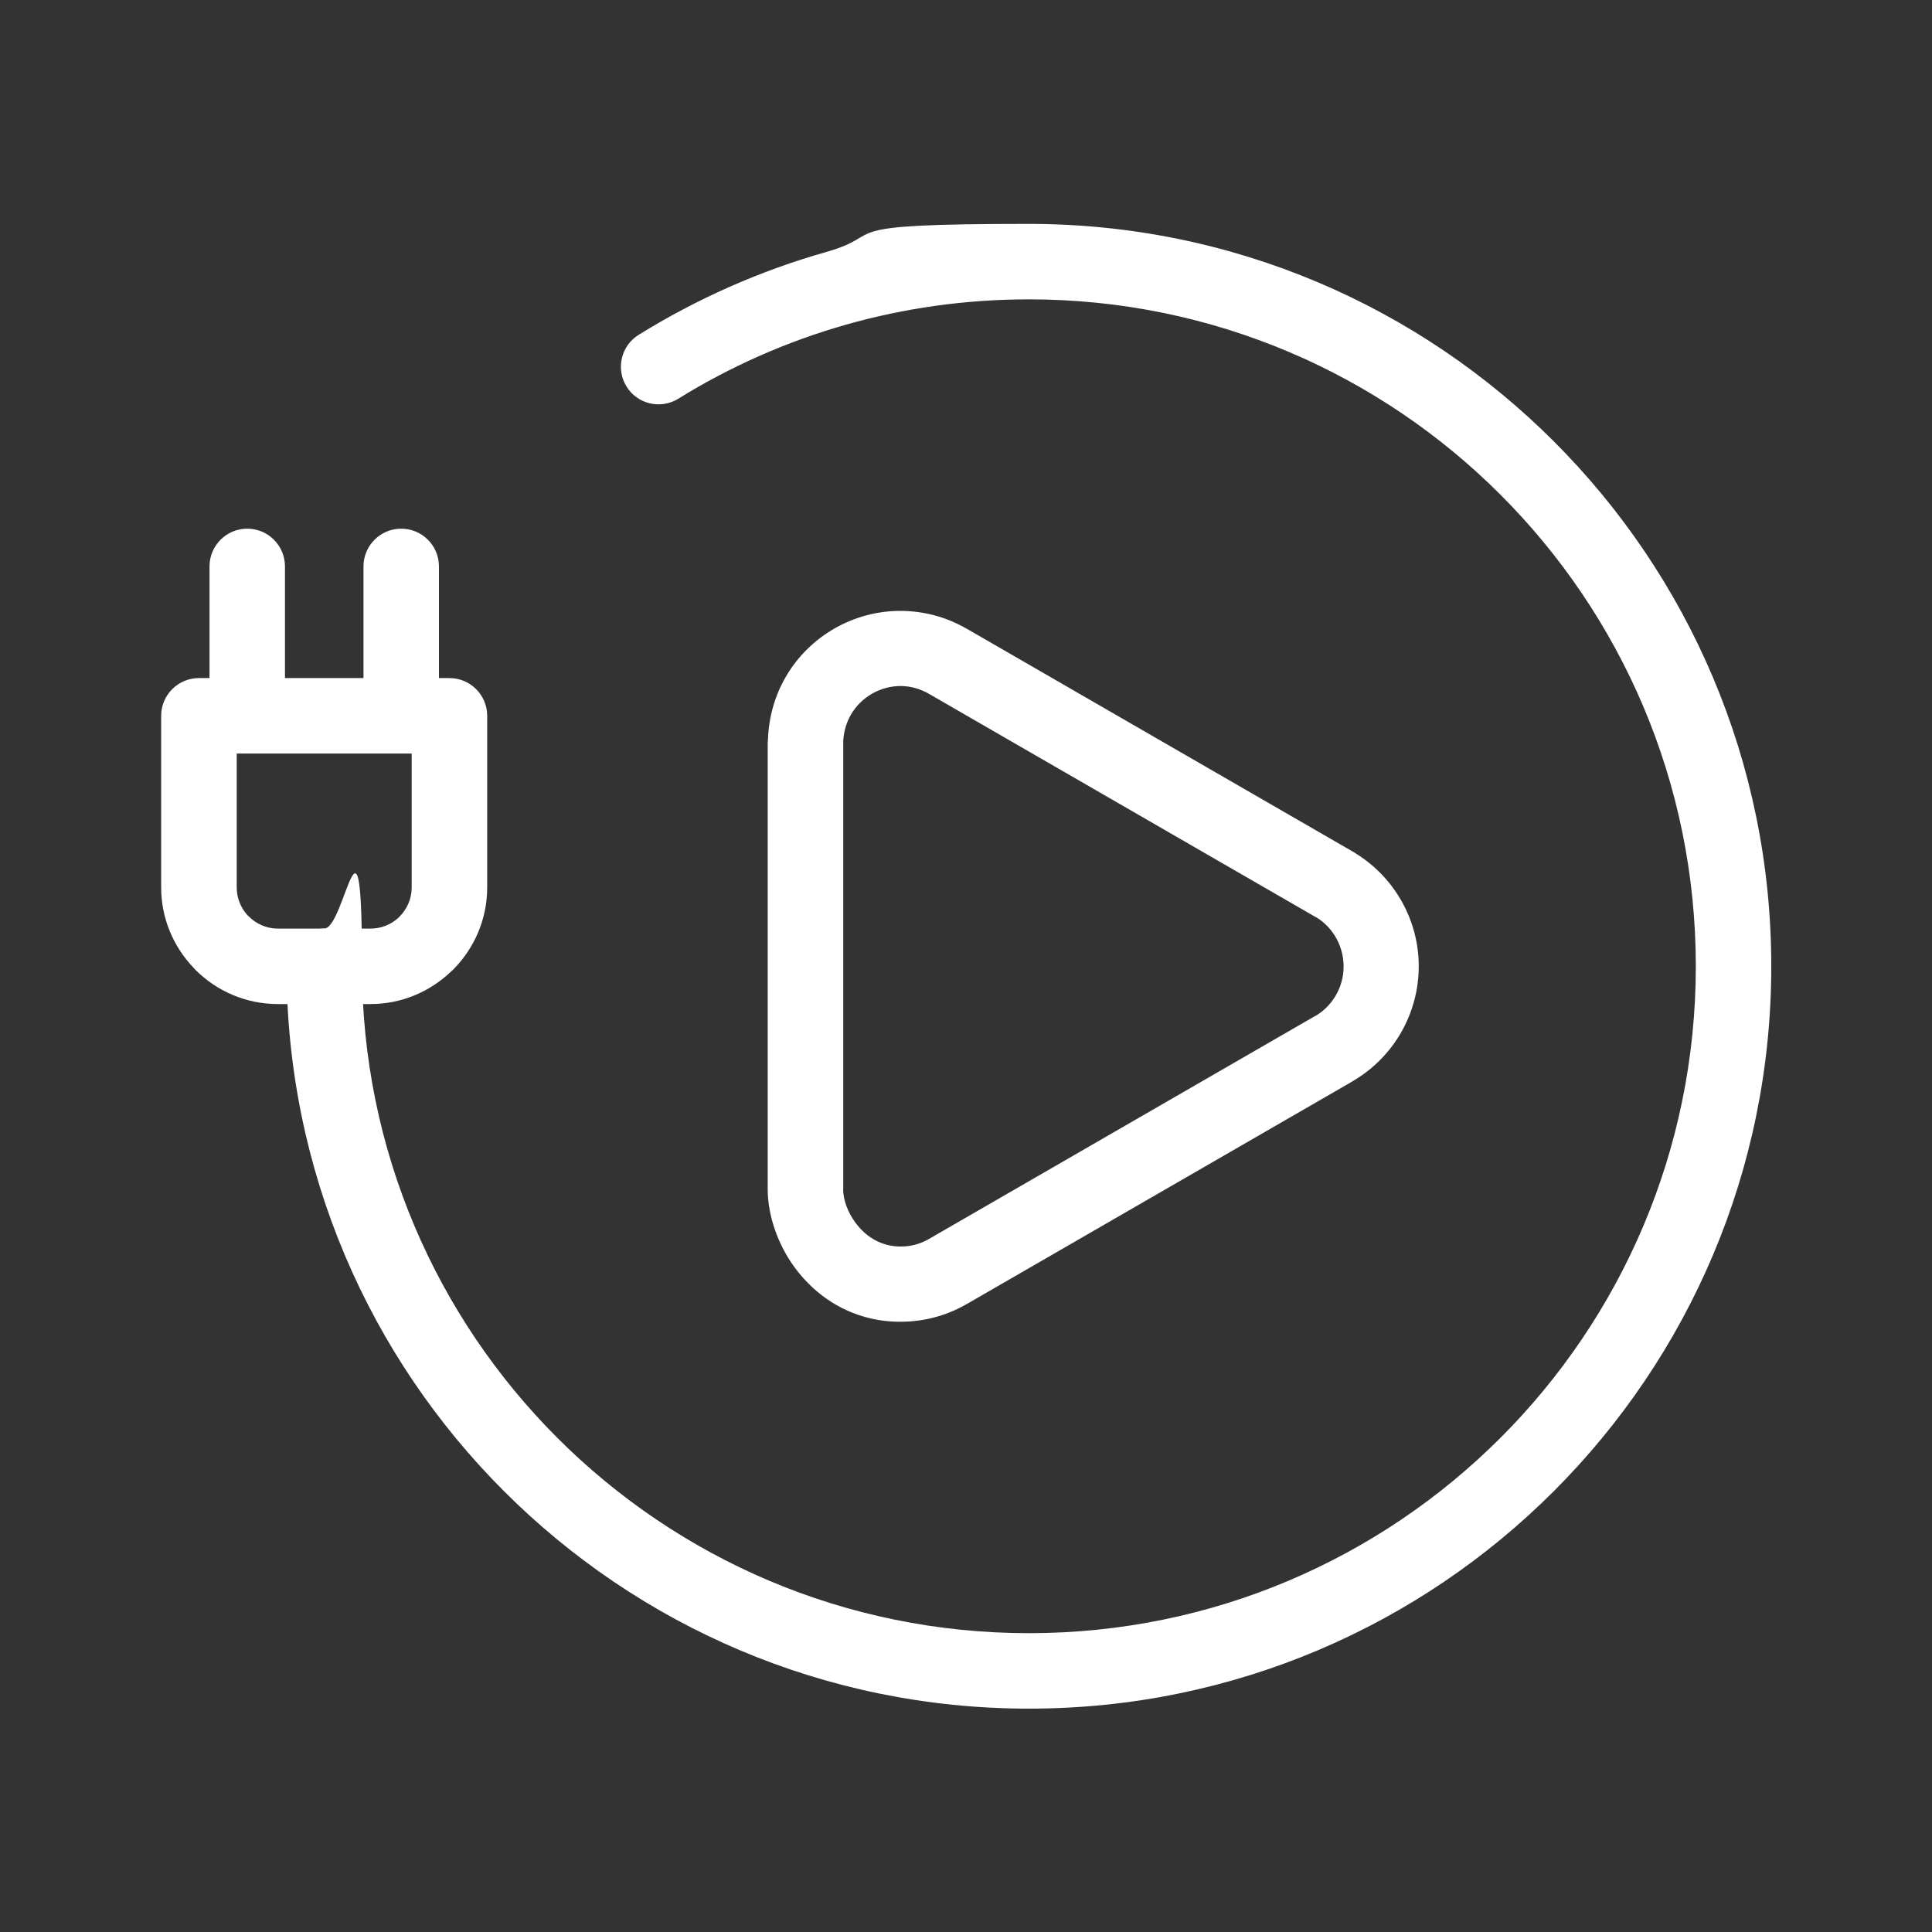
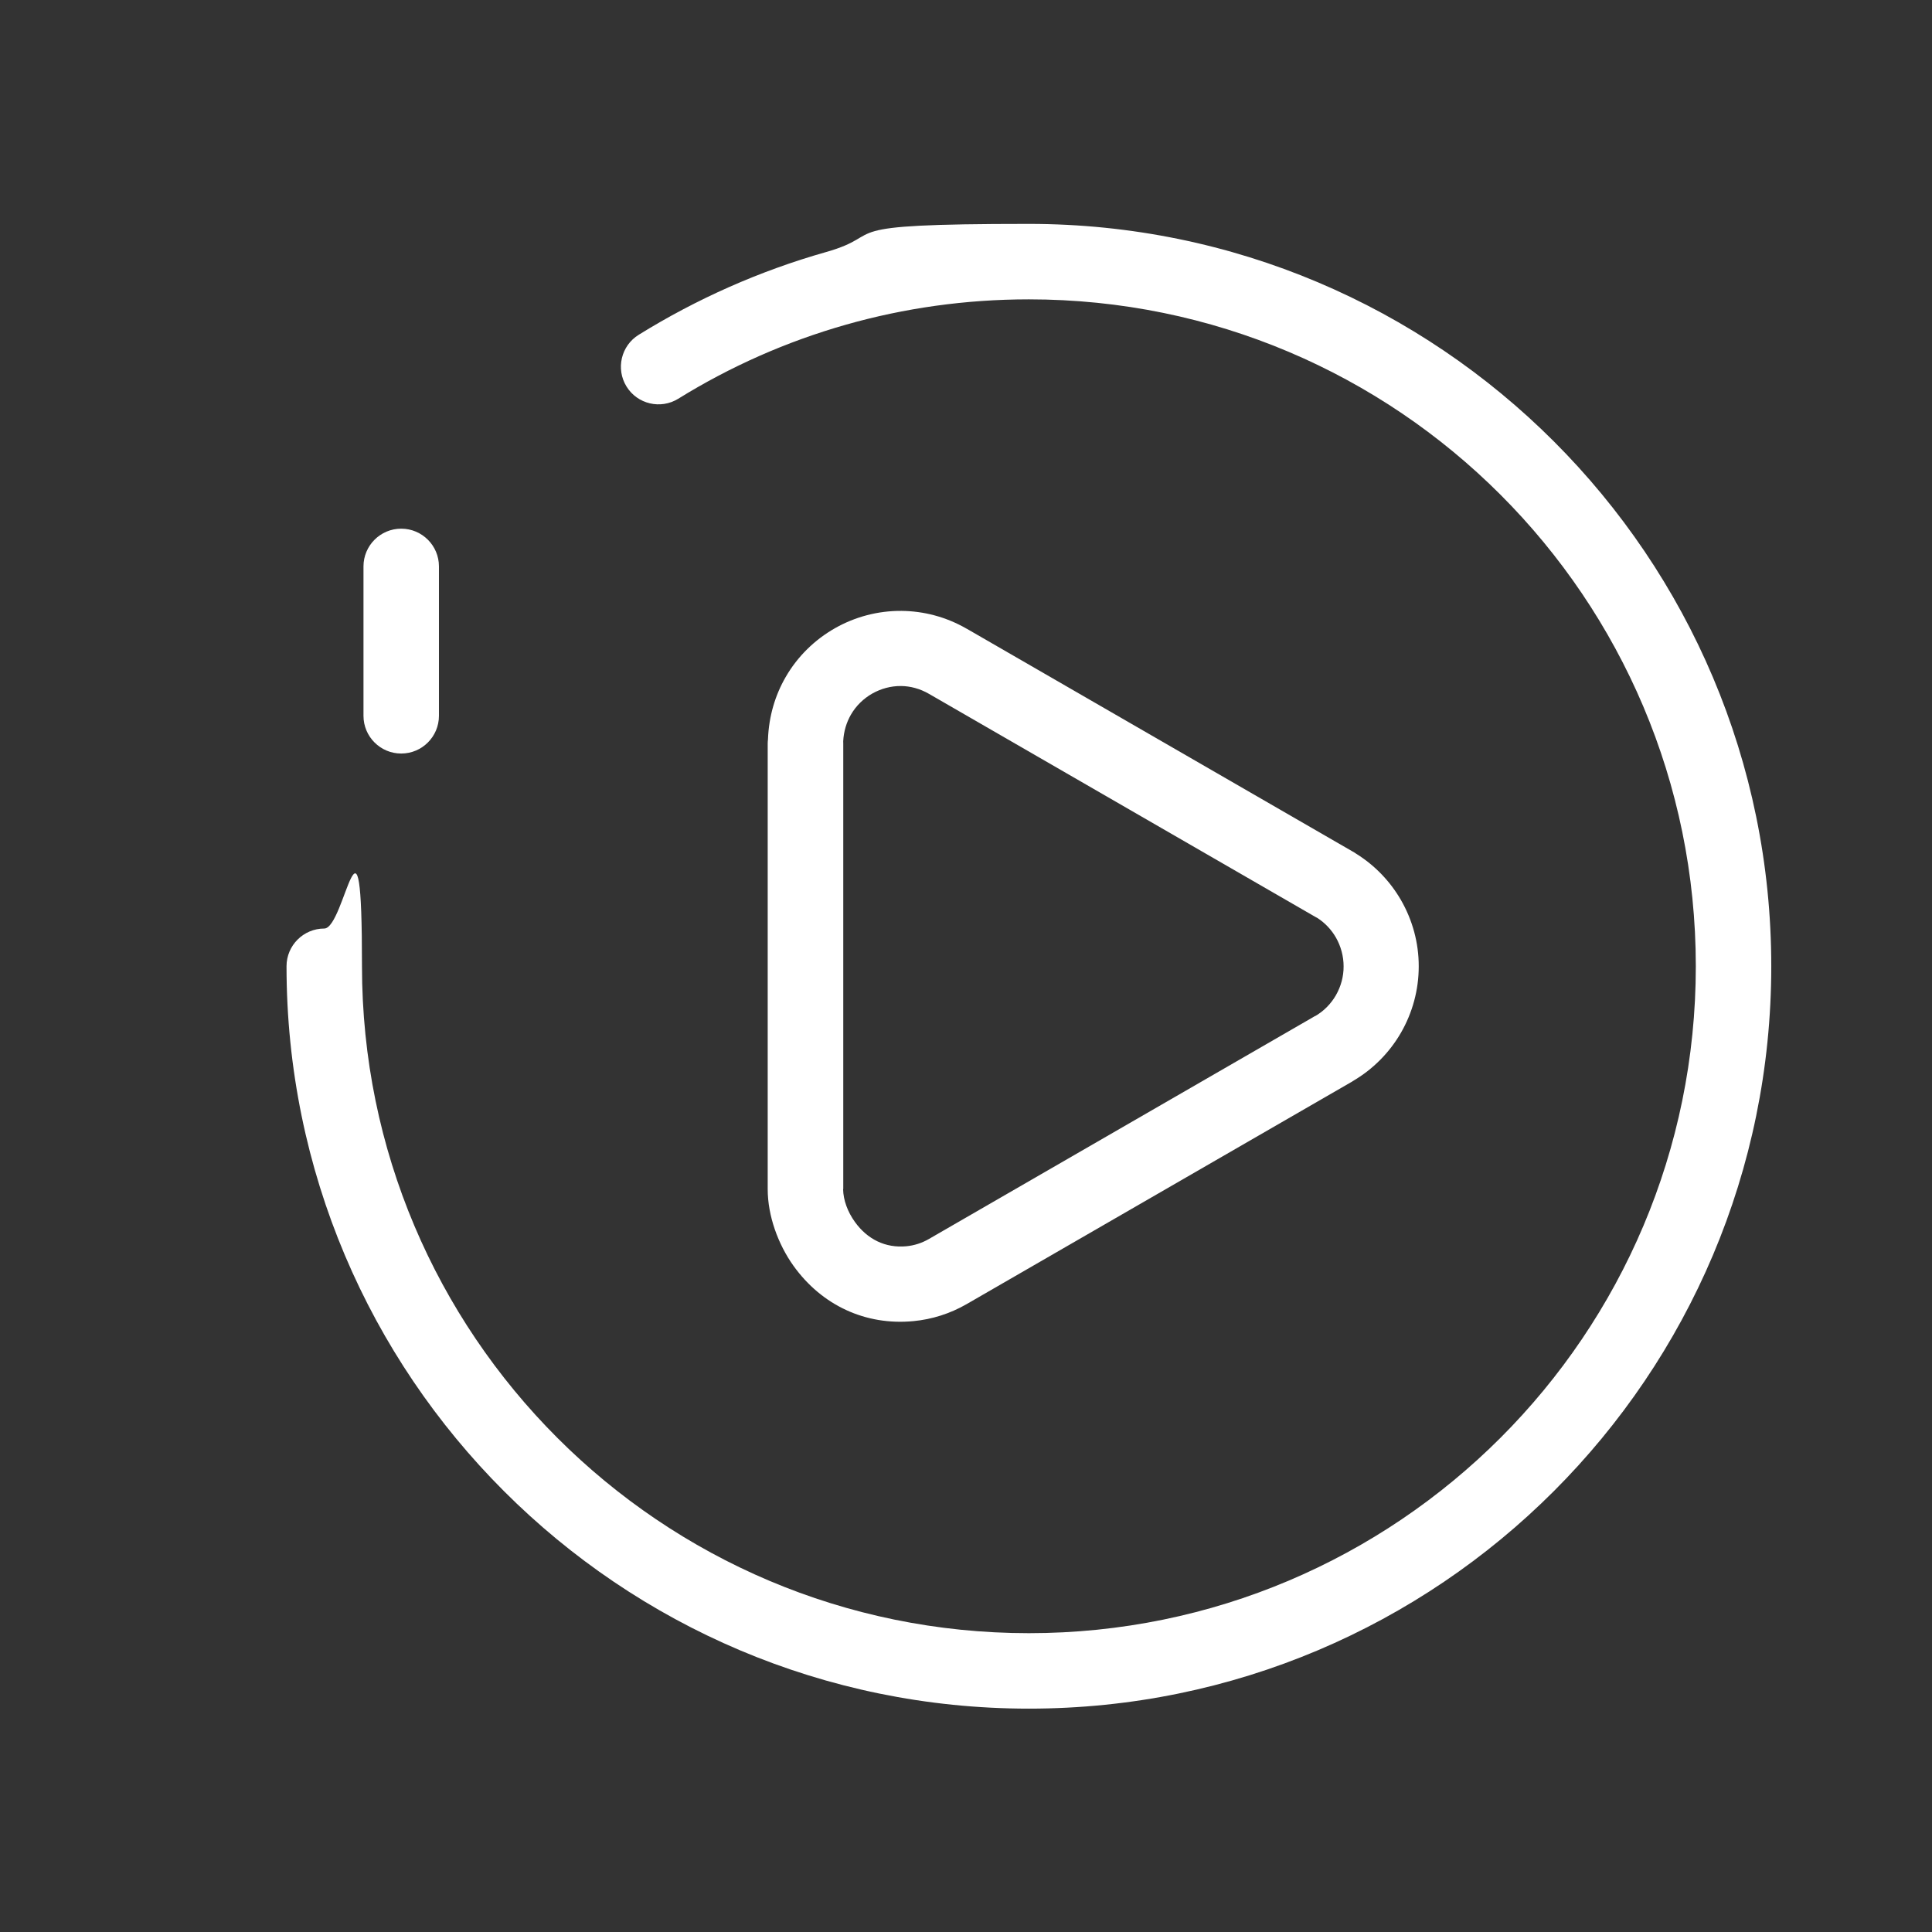
<svg xmlns="http://www.w3.org/2000/svg" version="1.1" viewBox="0 0 3600 3600">
  <rect x="0" y="0" width="3600" height="3600" fill="#333333" stroke="none" />
  <defs>
    <style>
      .cls-1 {
        fill: #fff;
      }
    </style>
  </defs>
  <g>
    <g id="Layer_1">
      <path class="cls-1" d="M1190.2,623.8c-32.9,20.3-43.1,63.5-22.8,96.4,20.3,32.9,63.5,43.1,96.4,22.8,96.2-59.6,201.4-106.5,313.2-138.2,107.8-30.6,222-47,340.2-47,343.2,0,653.9,139.1,878.7,364,224.9,224.9,364,535.6,364,878.7s-139.1,653.9-364,878.7c-224.9,224.9-535.6,364-878.7,364s-653.9-139.1-878.7-364c-224.9-224.9-364-535.6-364-878.7s-31.5-70.3-70.3-70.3-70.3,31.5-70.3,70.3c0,382,154.8,727.8,405.2,978.1,250.3,250.3,596.2,405.2,978.1,405.2s727.8-154.8,978.1-405.2c250.3-250.3,405.2-596.2,405.2-978.1s-154.8-727.8-405.2-978.1c-250.3-250.3-596.2-405.2-978.1-405.2s-257.7,18.3-378.1,52.5c-124.1,35.2-241.4,87.5-348.9,154.1Z" />
-       <path class="cls-1" d="M370.8,1263.5h466.7c38.8,0,70.3,31.5,70.3,70.3v319.8c0,59.8-24.4,114.1-63.8,153.5h0c-1.5,1.5-3.1,2.9-4.7,4.3-38.9,36.8-91.4,59.5-148.8,59.5h-172.9c-59.8,0-114.1-24.4-153.5-63.8h0c-1.5-1.5-2.9-3.1-4.3-4.7-36.8-38.9-59.5-91.4-59.5-148.8v-319.8c0-38.8,31.5-70.3,70.3-70.3h0ZM767.2,1404.1h-326.1v249.5c0,19.8,7.5,37.8,19.8,51.5.9.8,1.8,1.7,2.7,2.6h0c13.9,13.9,33.1,22.6,54,22.6h172.9c19.8,0,37.8-7.5,51.5-19.8.8-.9,1.7-1.8,2.6-2.7h0c13.9-13.9,22.5-33,22.5-54v-249.5Z" />
-       <path class="cls-1" d="M390.4,1333.8c0,38.8,31.5,70.3,70.3,70.3s70.3-31.5,70.3-70.3v-278.4c0-38.8-31.5-70.3-70.3-70.3s-70.3,31.5-70.3,70.3v278.4Z" />
      <path class="cls-1" d="M677.3,1333.8c0,38.8,31.5,70.3,70.3,70.3s70.3-31.5,70.3-70.3v-278.4c0-38.8-31.5-70.3-70.3-70.3s-70.3,31.5-70.3,70.3v278.4Z" />
      <path class="cls-1" d="M1801.5,1171.6l718.8,415h0c2.3,1.2,4.5,2.6,6.6,4.1,35.1,21.8,63.6,51.8,83.7,86.6,21.3,37,33.1,79.5,33,123.4,0,43.9-11.7,86.4-33,123.4-21.3,37-52.2,68.5-90.3,90.6h0c0,.1,0,.2,0,.2h0c-1.4.9-2.8,1.7-4.2,2.4l-714.7,412.6c-31,17.9-64.7,28.5-99.2,31.8-89.4,8.6-170.9-29.4-223.7-103.1-28.8-40.3-48-93.4-48-142.8h0v-830.1c0-2.7.2-5.3.5-7.9,1.6-43.4,13.5-82.6,33-116.3,22.2-38.5,54.3-69.6,91.8-90.9,37.3-21.2,80.1-32.7,124.2-32.3,40.9.4,82.6,10.9,121.4,33.3h0ZM2450.1,1708l-718.9-415c-17.1-9.9-35-14.5-52.2-14.7-18.9-.2-37.5,4.9-53.9,14.2-16.1,9.2-30,22.6-39.6,39.3-8.2,14.3-13.4,31-14.3,49.6,0,1.4.1,2.9.1,4.3v830.1h-.3c.4,20.7,8.5,42.3,21.9,61,23.2,32.3,56.8,49.2,96.2,45.4,14.4-1.4,28.7-5.9,42.1-13.7l714.8-412.7c1.3-.9,2.7-1.7,4.1-2.5l.3.2c16.4-9.4,29.7-23.1,38.9-39.1,9.2-16.1,14.4-34.5,14.3-53.7,0-19.1-5.1-37.6-14.3-53.7-8.4-14.6-20.2-27.2-34.6-36.5-1.5-.7-3-1.5-4.5-2.4v-.2Z" />
    </g>
  </g>
</svg>